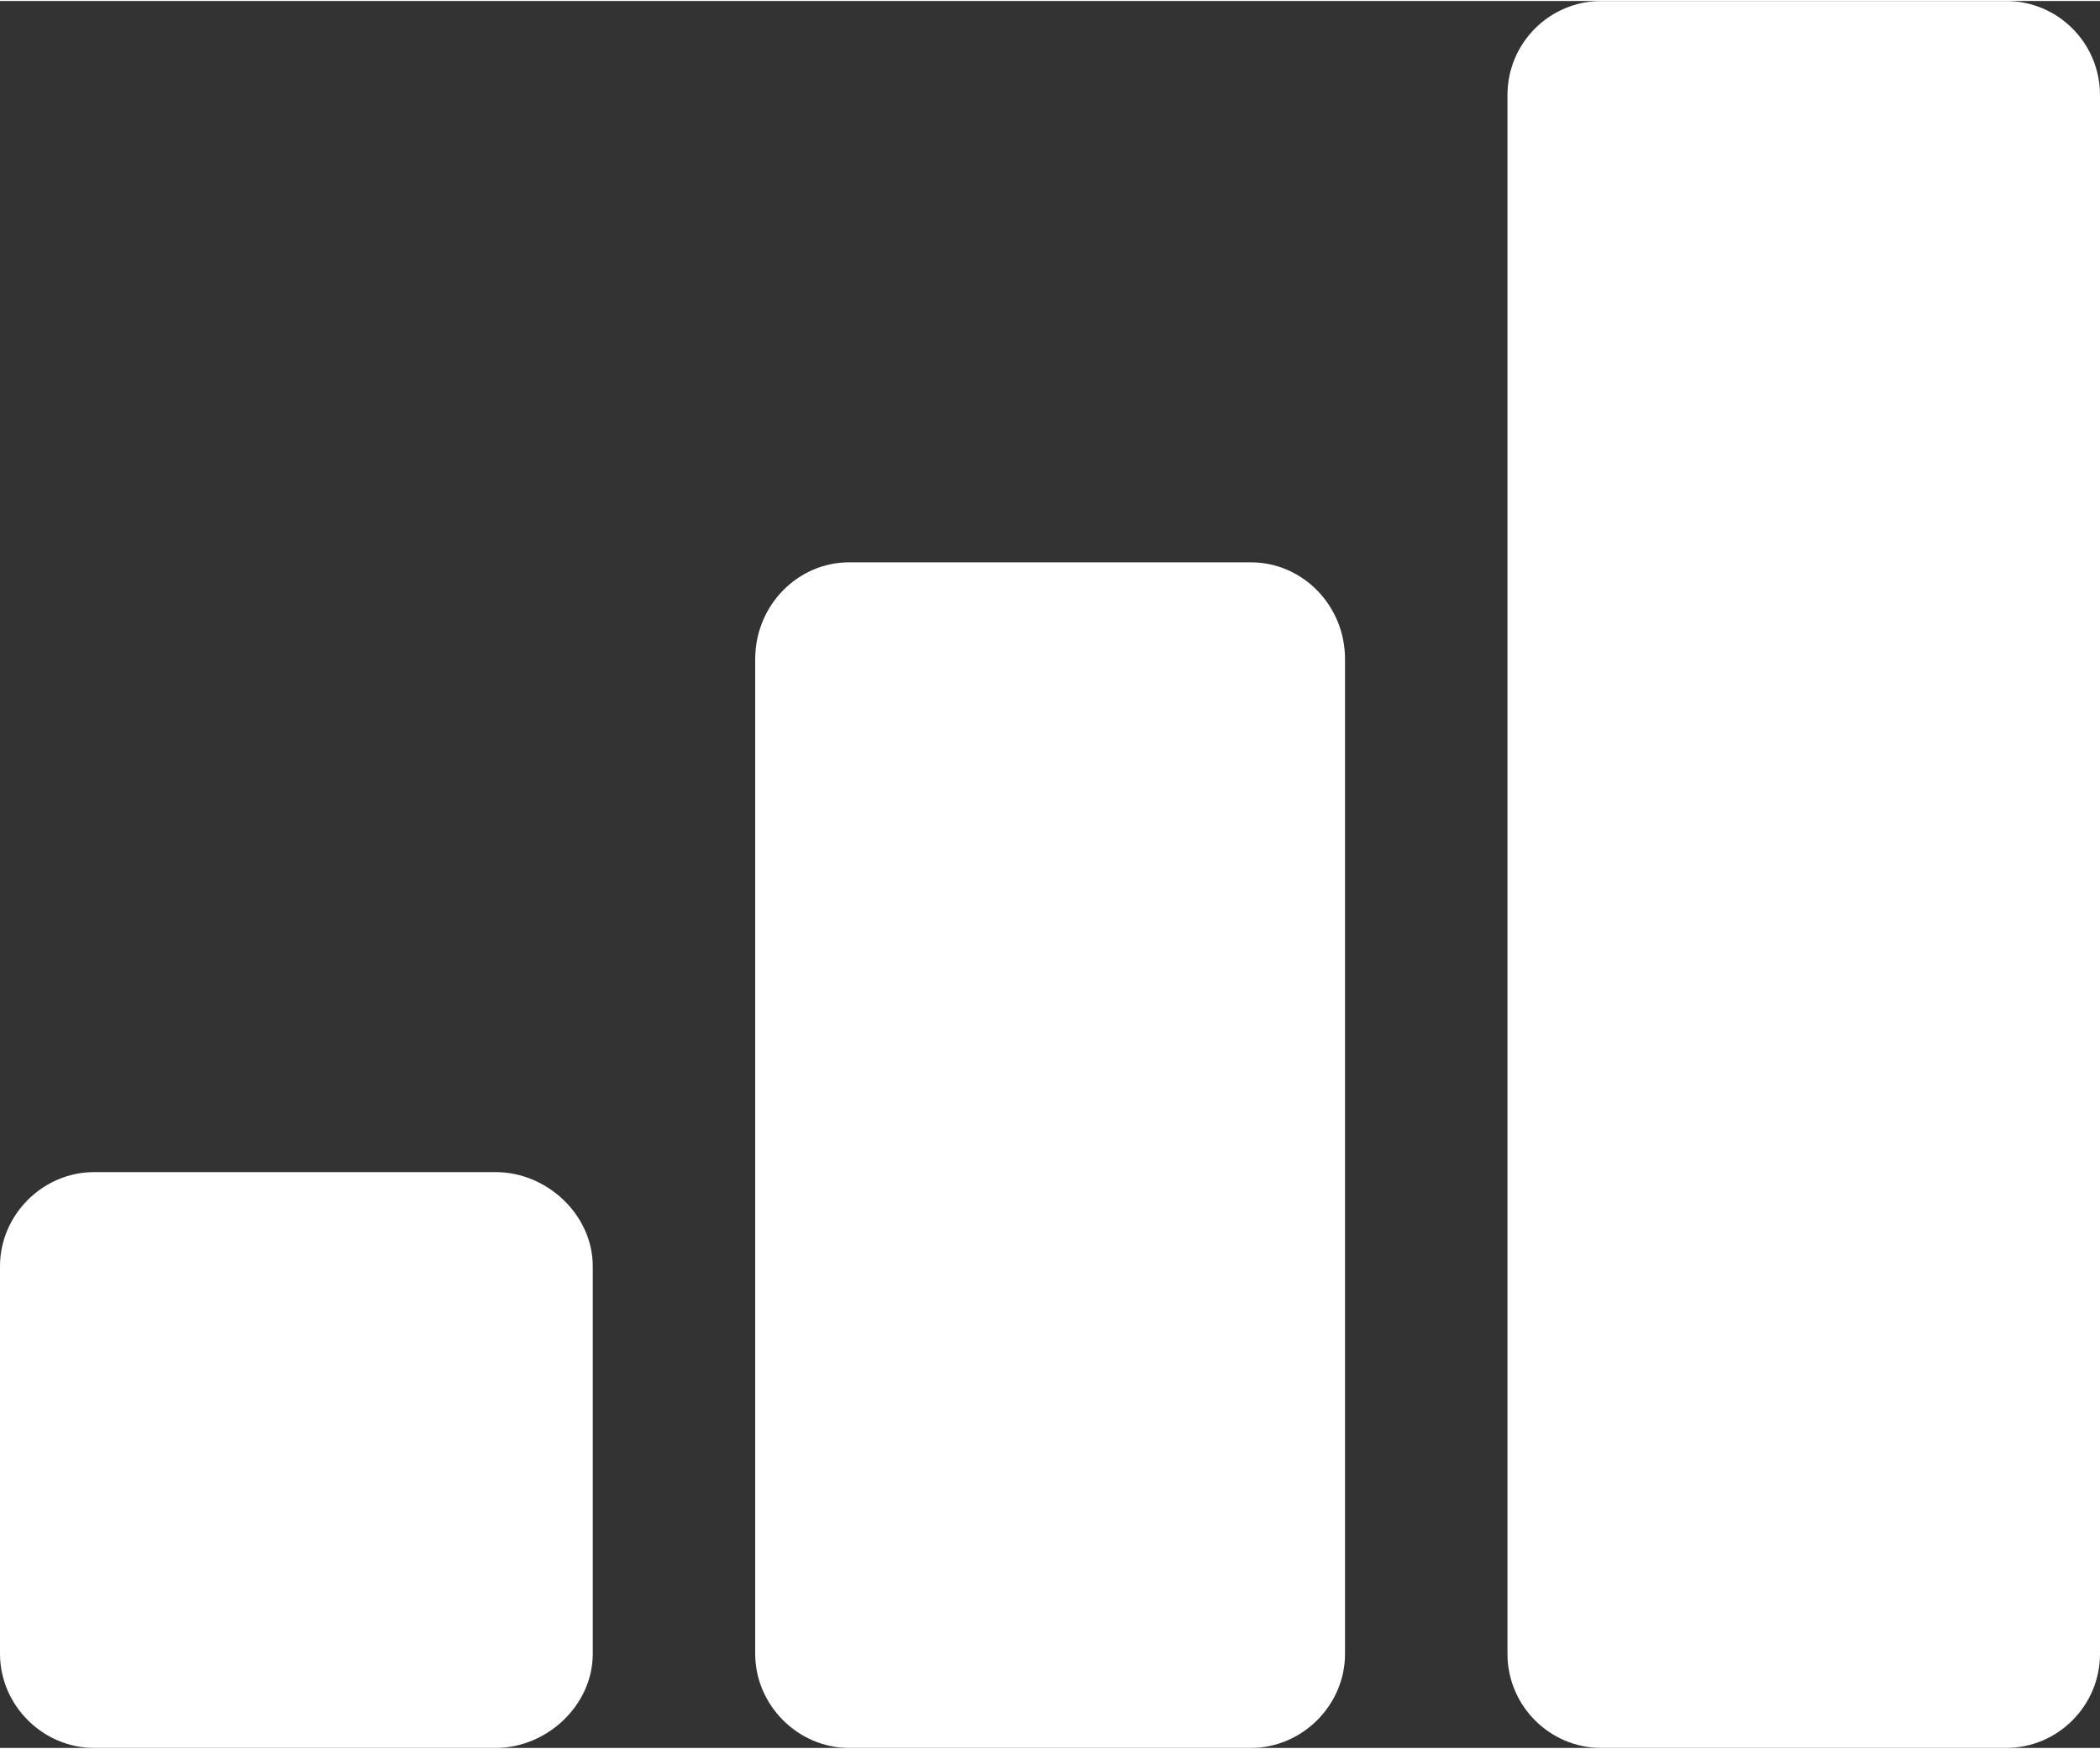
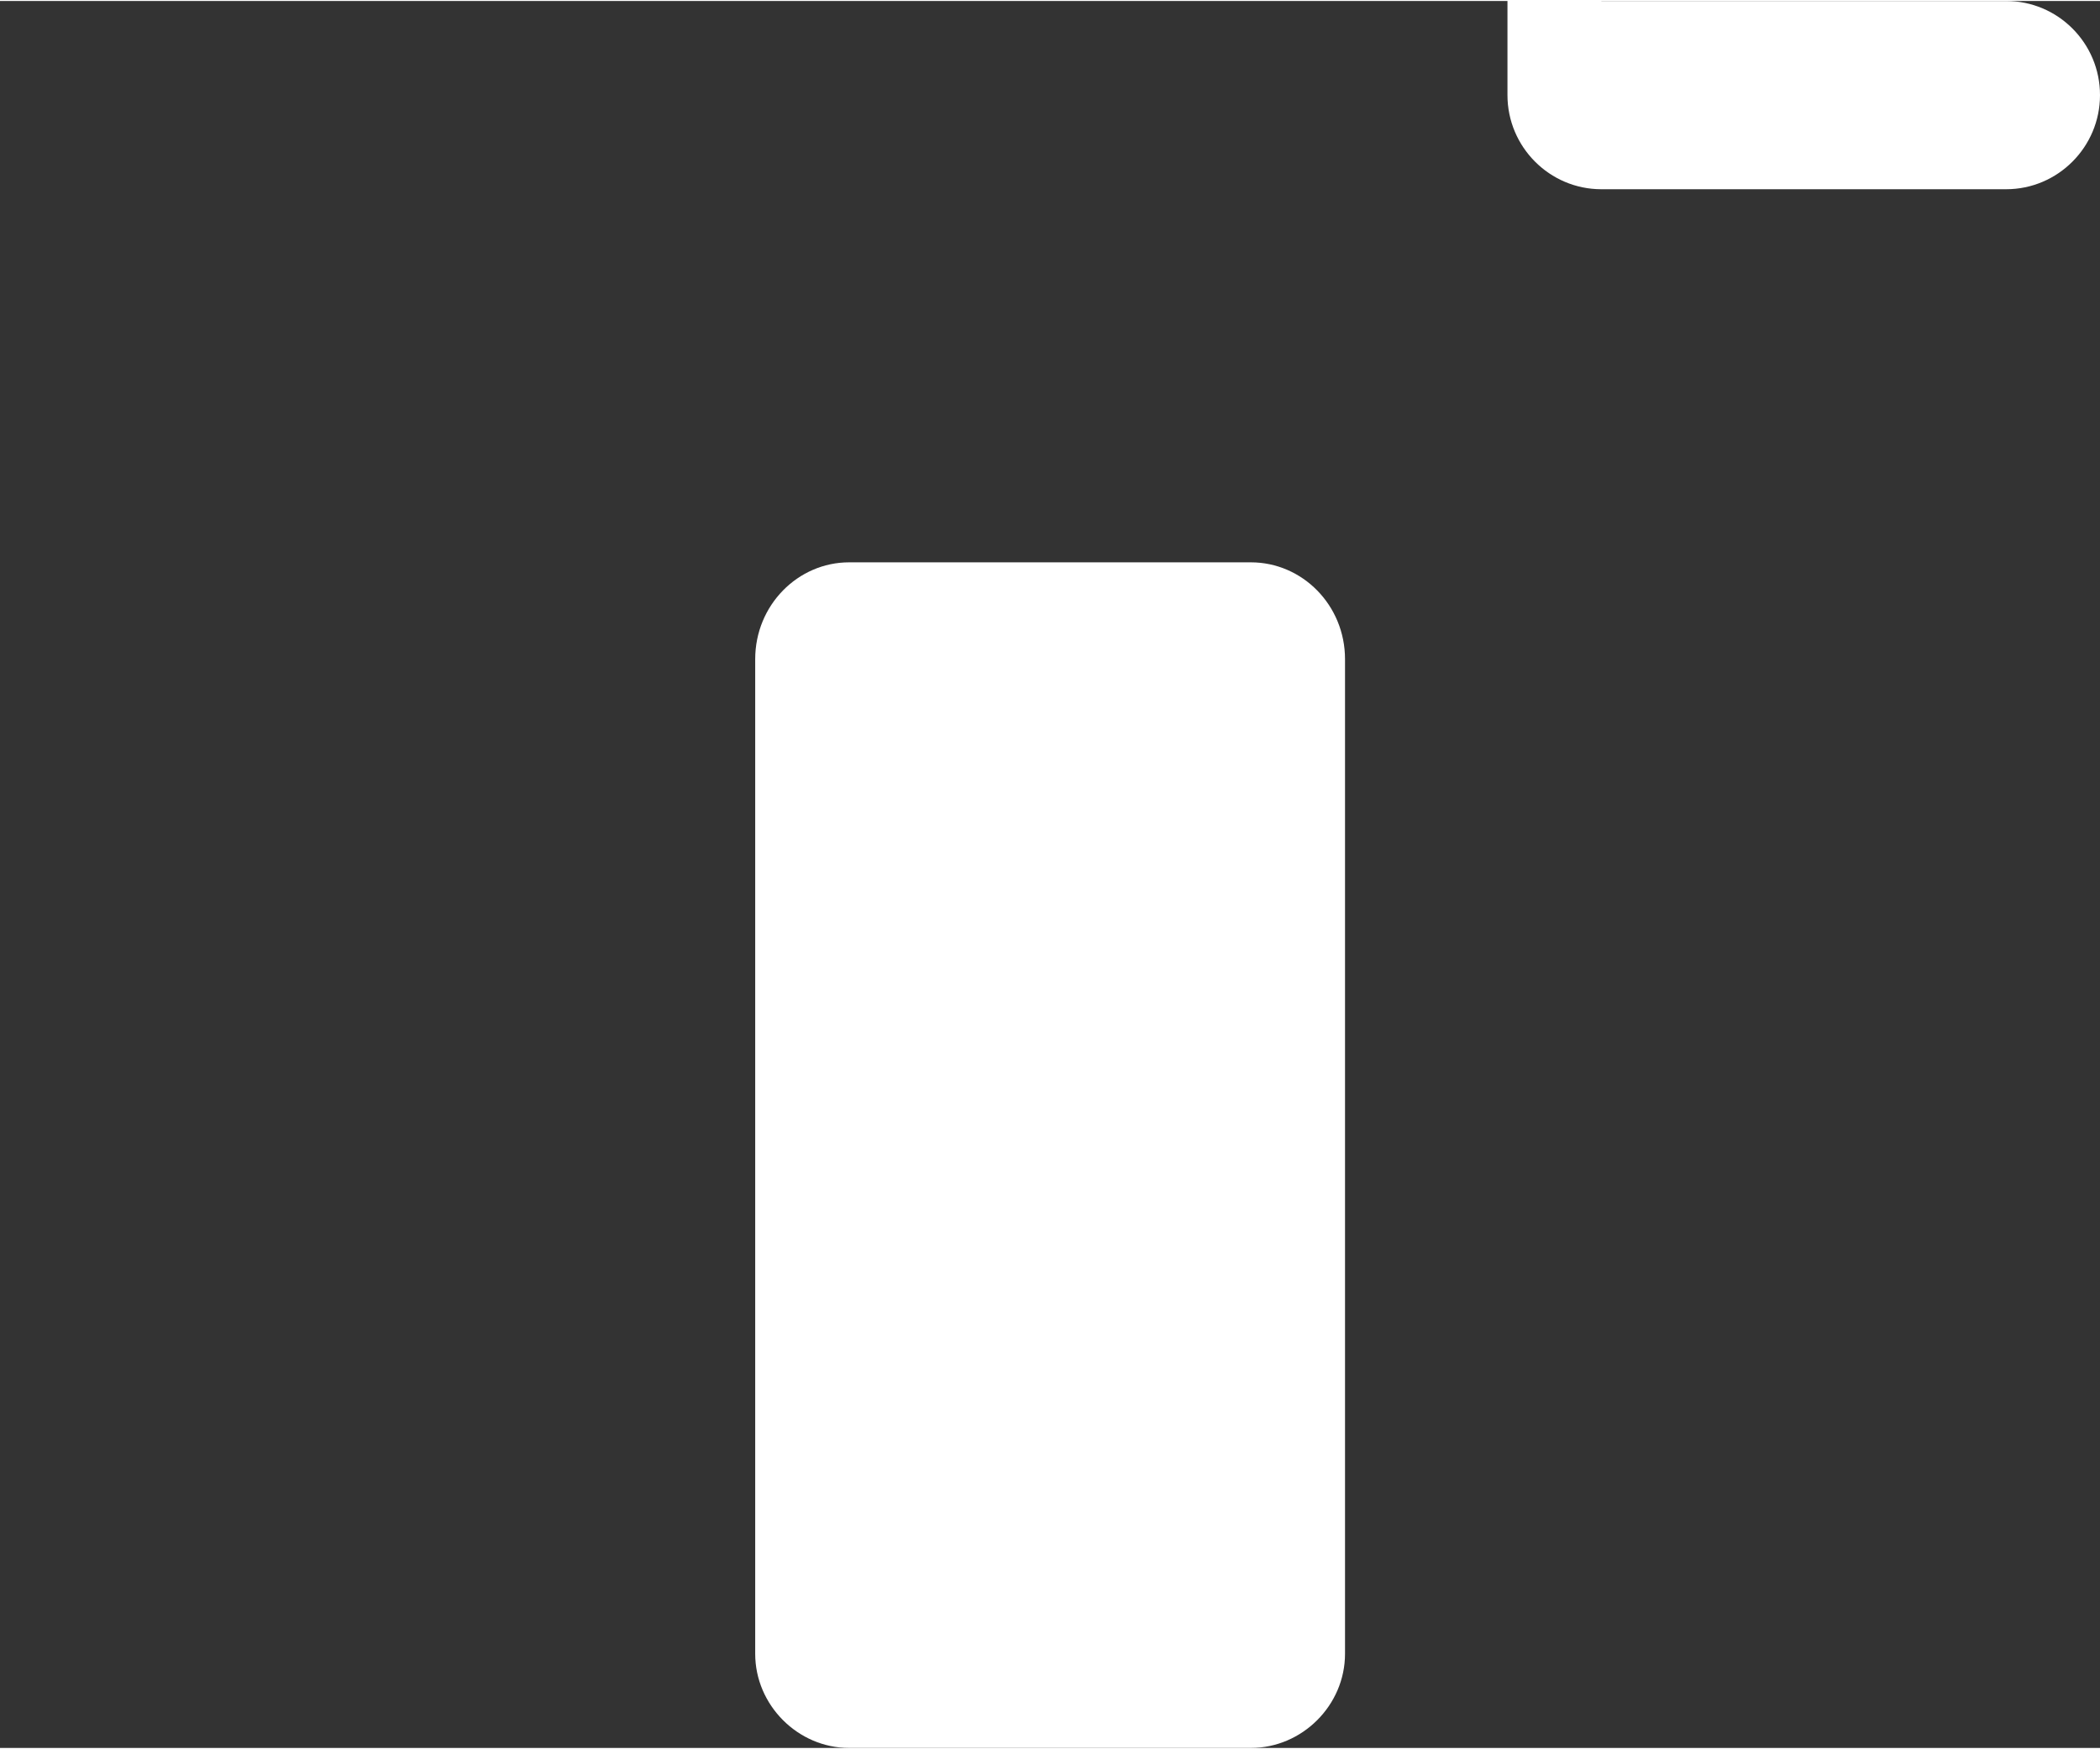
<svg xmlns="http://www.w3.org/2000/svg" xml:space="preserve" width="293px" height="244px" version="1.1" style="shape-rendering:geometricPrecision; text-rendering:geometricPrecision; image-rendering:optimizeQuality; fill-rule:evenodd; clip-rule:evenodd" viewBox="0 0 92.82 77.21">
  <rect x="0" y="0" width="92.82" height="77.21" fill="#333333" stroke="none" />
  <defs>
    <style type="text/css">
   
    .fil0 {fill:white}
   
  </style>
  </defs>
  <g id="Camada_x0020_1">
    <g id="_2126503207312">
-       <path class="fil0" d="M70.78 0l17.89 0c2.29,0 4.15,1.86 4.15,4.16l0 68.89c0,2.29 -1.86,4.16 -4.15,4.16l-17.89 0c-2.29,0 -4.15,-1.87 -4.15,-4.16l0 -68.89c0,-2.3 1.86,-4.16 4.15,-4.16z" />
+       <path class="fil0" d="M70.78 0l17.89 0c2.29,0 4.15,1.86 4.15,4.16c0,2.29 -1.86,4.16 -4.15,4.16l-17.89 0c-2.29,0 -4.15,-1.87 -4.15,-4.16l0 -68.89c0,-2.3 1.86,-4.16 4.15,-4.16z" />
      <path class="fil0" d="M37.53 24.81l17.76 0c2.27,0 4.16,1.89 4.16,4.28l0 43.96c0,2.27 -1.89,4.16 -4.16,4.16l-17.76 0c-2.26,0 -4.15,-1.89 -4.15,-4.16l0 -43.96c0,-2.39 1.89,-4.28 4.15,-4.28z" />
-       <path class="fil0" d="M4.16 51.76l17.75 0c2.27,0 4.29,1.89 4.29,4.16l0 17.13c0,2.27 -2.02,4.16 -4.29,4.16l-17.75 0c-2.27,0 -4.16,-1.89 -4.16,-4.16l0 -17.13c0,-2.27 1.89,-4.16 4.16,-4.16z" />
    </g>
  </g>
</svg>